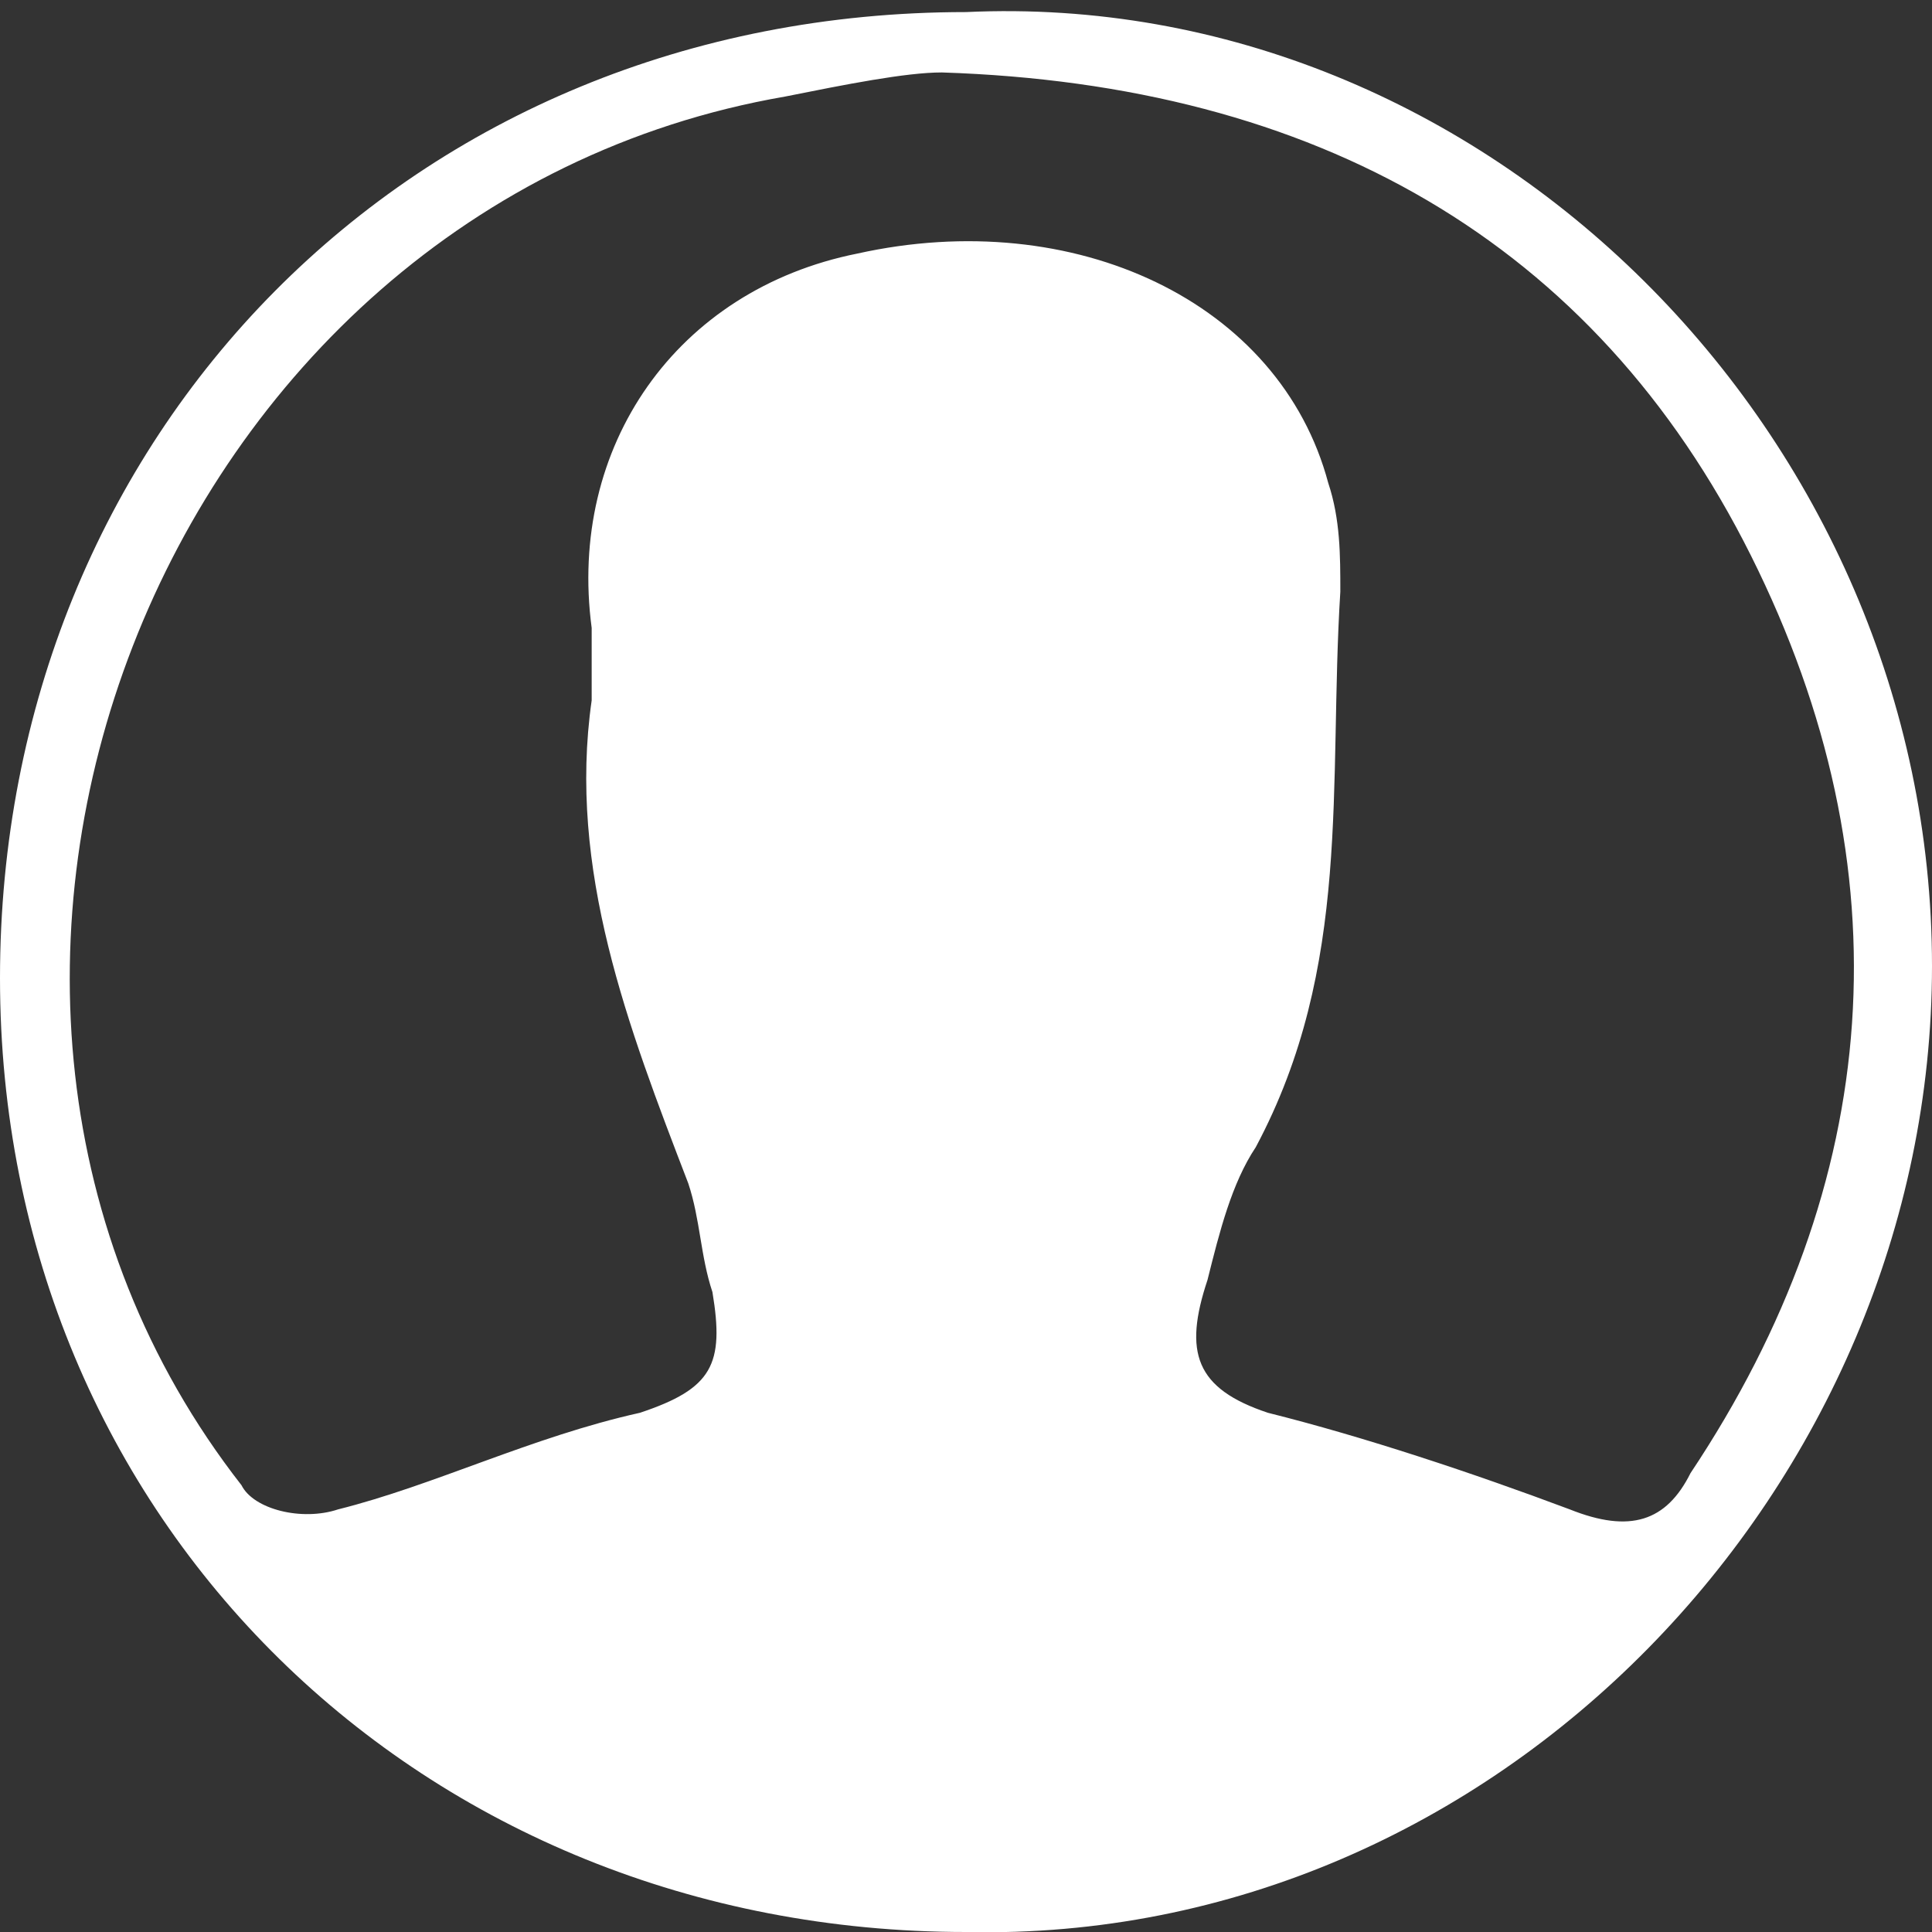
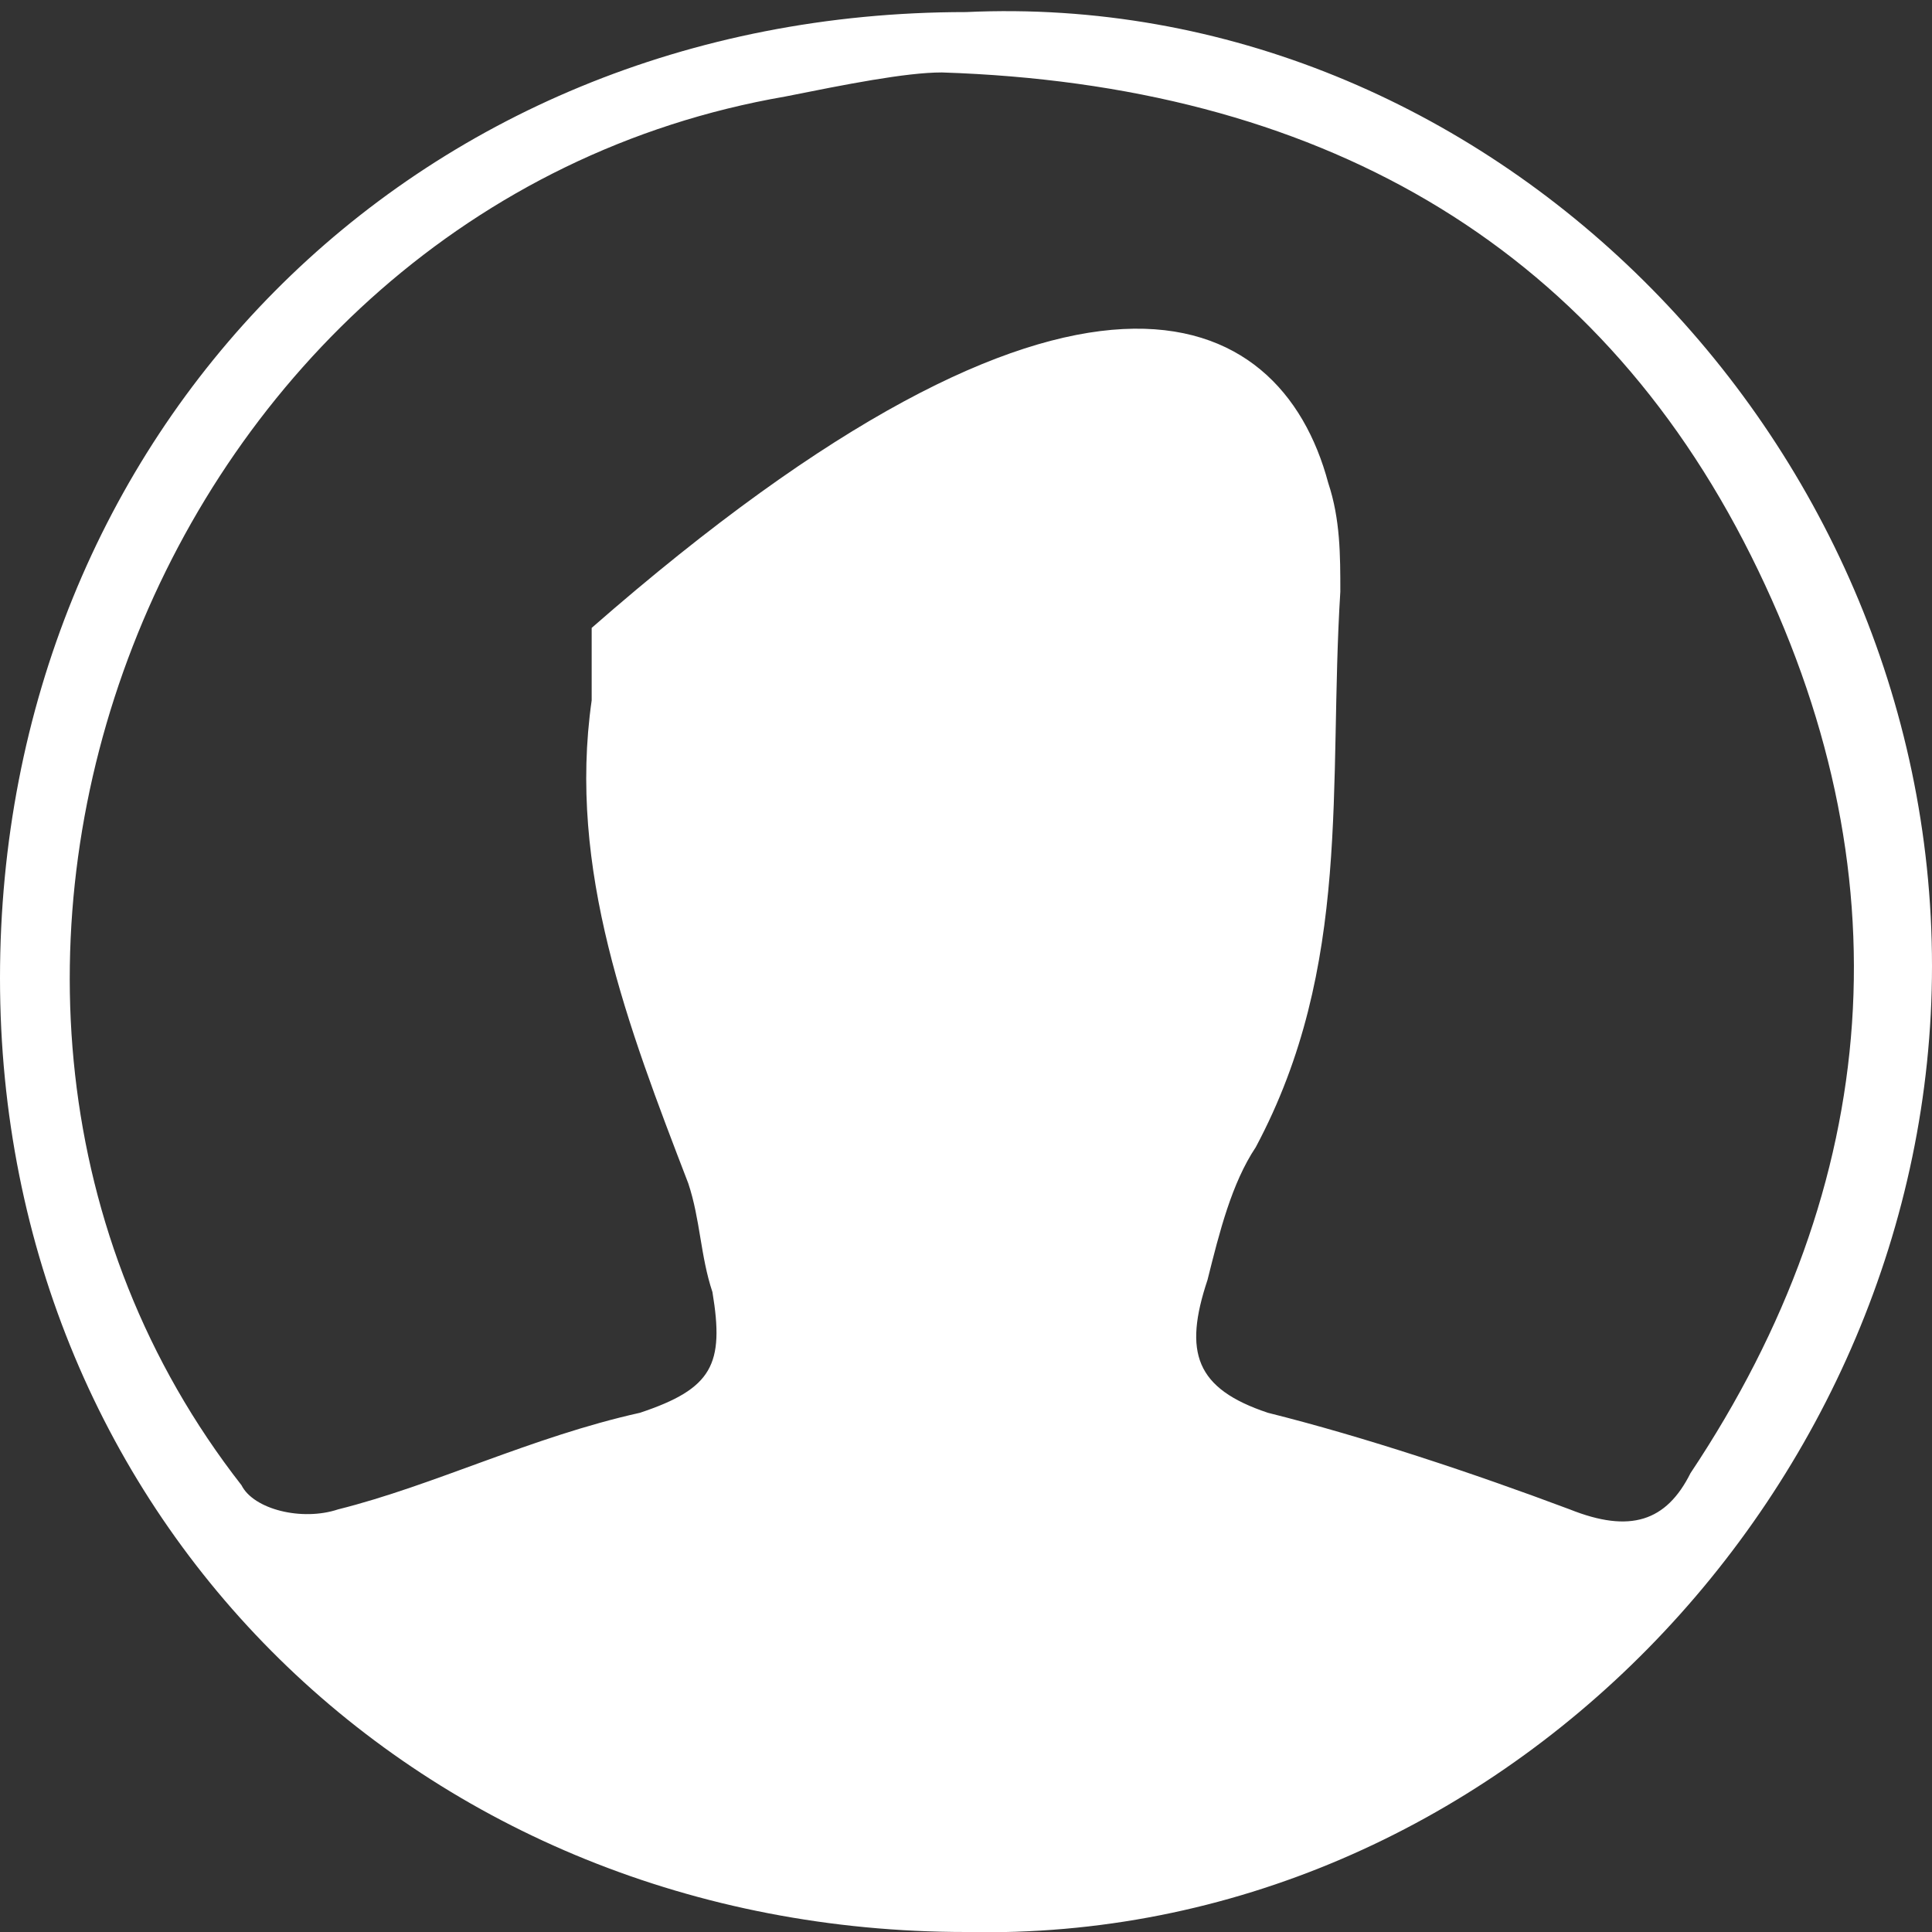
<svg xmlns="http://www.w3.org/2000/svg" version="1.1" id="Ebene_1" x="0px" y="0px" viewBox="0 0 16 16" style="enable-background:new 0 0 16 16;" xml:space="preserve">
  <rect x="0" y="0" width="16" height="16" fill="#333333" stroke="none" />
  <style type="text/css">
	.st0{fill:#FFFFFF;}
</style>
  <g>
-     <path class="st0" d="M7.8,0.6C7.5,0.6,7,0.7,6.5,0.8C1.3,1.7-1.2,8.2,2,12.3c0.1,0.2,0.5,0.3,0.8,0.2c0.8-0.2,1.6-0.6,2.5-0.8   c0.6-0.2,0.7-0.4,0.6-1c-0.1-0.3-0.1-0.6-0.2-0.9c-0.5-1.3-1-2.6-0.8-4c0-0.2,0-0.4,0-0.6C4.7,3.7,5.6,2.4,7.1,2.1   C8.9,1.7,10.6,2.5,11,4c0.1,0.3,0.1,0.6,0.1,0.9C11,6.5,11.2,8,10.4,9.5c-0.2,0.3-0.3,0.7-0.4,1.1c-0.2,0.6-0.1,0.9,0.5,1.1   c0.8,0.2,1.7,0.5,2.5,0.8c0.5,0.2,0.8,0.1,1-0.3c1.6-2.4,1.8-5,0.5-7.6C13.2,2,10.9,0.7,7.8,0.6 M16,8c0,4.3-3.6,8.1-8,8   c-4.5,0-8-3.4-8-7.9c0-4.5,3.4-8,8-8C12.3-0.1,16,3.6,16,8" />
+     <path class="st0" d="M7.8,0.6C7.5,0.6,7,0.7,6.5,0.8C1.3,1.7-1.2,8.2,2,12.3c0.1,0.2,0.5,0.3,0.8,0.2c0.8-0.2,1.6-0.6,2.5-0.8   c0.6-0.2,0.7-0.4,0.6-1c-0.1-0.3-0.1-0.6-0.2-0.9c-0.5-1.3-1-2.6-0.8-4c0-0.2,0-0.4,0-0.6C8.9,1.7,10.6,2.5,11,4c0.1,0.3,0.1,0.6,0.1,0.9C11,6.5,11.2,8,10.4,9.5c-0.2,0.3-0.3,0.7-0.4,1.1c-0.2,0.6-0.1,0.9,0.5,1.1   c0.8,0.2,1.7,0.5,2.5,0.8c0.5,0.2,0.8,0.1,1-0.3c1.6-2.4,1.8-5,0.5-7.6C13.2,2,10.9,0.7,7.8,0.6 M16,8c0,4.3-3.6,8.1-8,8   c-4.5,0-8-3.4-8-7.9c0-4.5,3.4-8,8-8C12.3-0.1,16,3.6,16,8" />
  </g>
</svg>